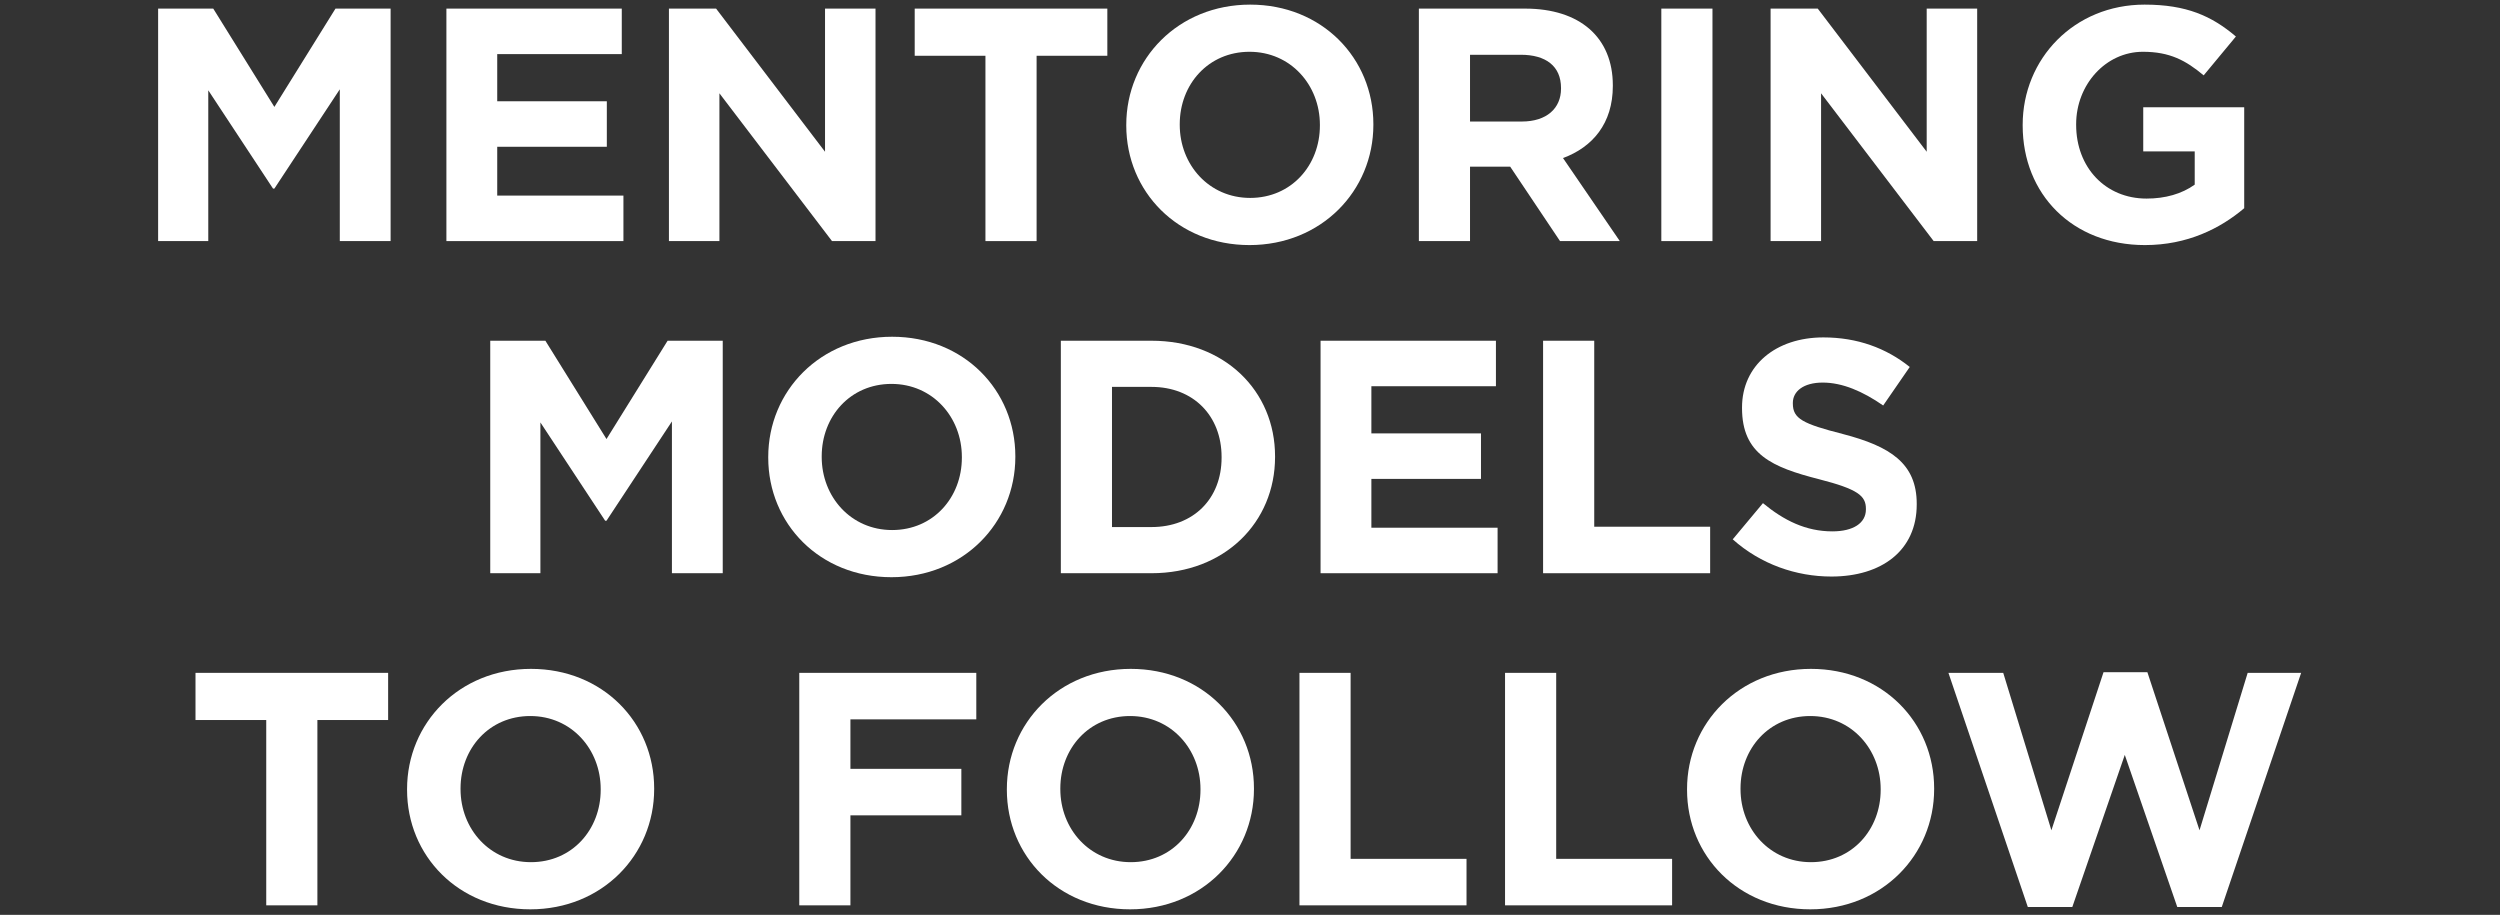
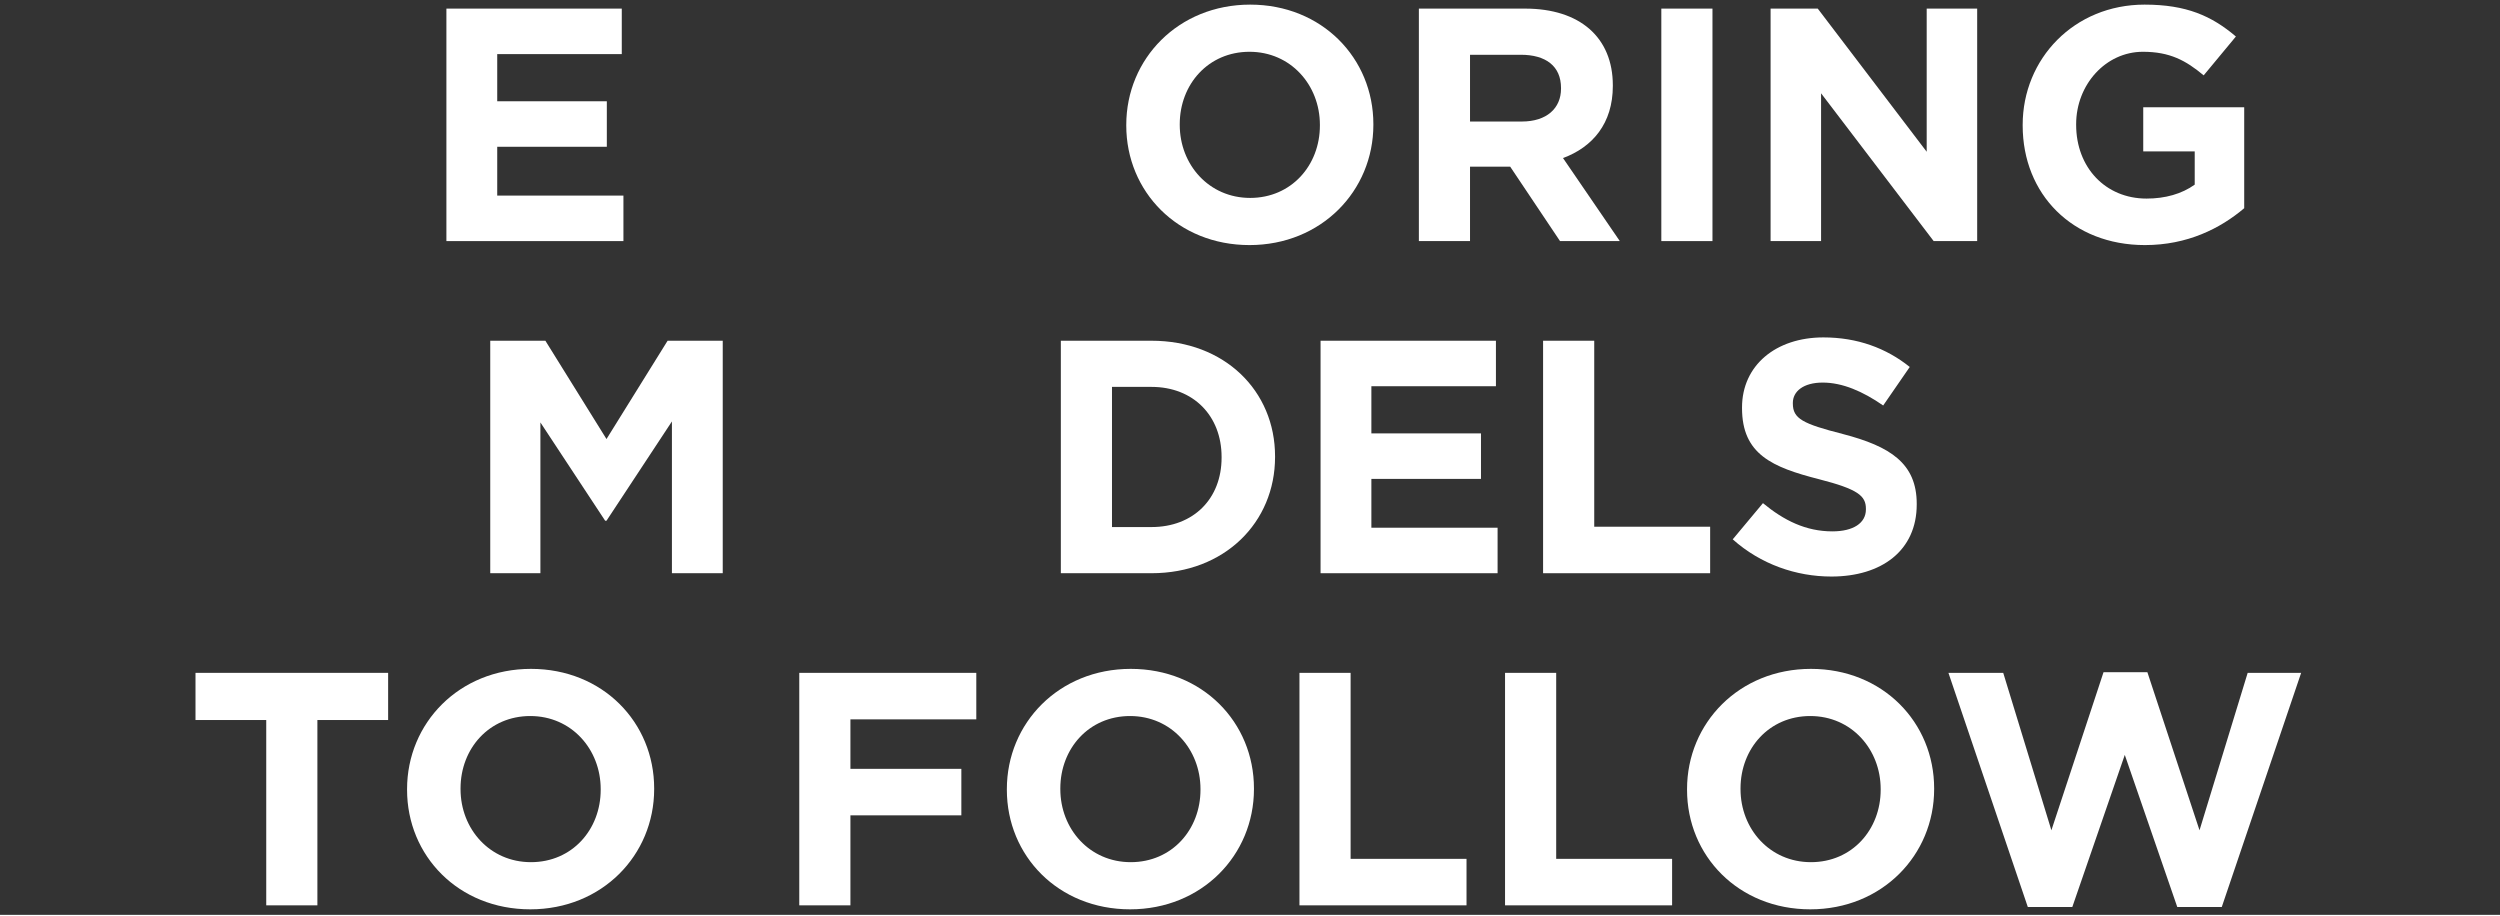
<svg xmlns="http://www.w3.org/2000/svg" fill-rule="evenodd" height="293" preserveAspectRatio="xMinYMin meet" version="1.0" viewBox="0 0 828 303" width="800">
  <rect x="0" y="0" width="828" height="303" fill="#333333" stroke="none" />
  <title>...</title>
  <desc>...</desc>
  <g clip="0 0 828 303" id="group" transform="scale(1,-1) translate(0,-303)">
    <g transform="">
      <g transform=" matrix(1,0,0,-1,0,303.02)">
        <g transform="">
-           <path d="M 112.54 79.87 L 112.54 29.6 L 90.87 62.49 L 90.43 62.49 L 68.98 29.93 L 68.98 79.87 L 52.37 79.87 L 52.37 2.87 L 70.63 2.87 L 90.87 35.43 L 111.11 2.87 L 129.37 2.87 L 129.37 79.87 L 112.54 79.87 Z " style="stroke: none; stroke-linecap: butt; stroke-width: 0.0; fill: rgb(100%,100%,100%); fill-rule: evenodd;" />
-         </g>
+           </g>
        <g transform="">
          <path d="M 147.85 79.87 L 147.85 2.87 L 205.93 2.87 L 205.93 17.94 L 164.68 17.94 L 164.68 33.56 L 200.98 33.56 L 200.98 48.63 L 164.68 48.63 L 164.68 64.8 L 206.48 64.8 L 206.48 79.87 L 147.85 79.87 Z " style="stroke: none; stroke-linecap: butt; stroke-width: 0.0; fill: rgb(100%,100%,100%); fill-rule: evenodd;" />
        </g>
        <g transform="">
-           <path d="M 275.56 79.87 L 238.27 30.92 L 238.27 79.87 L 221.55 79.87 L 221.55 2.87 L 237.17 2.87 L 273.25 50.28 L 273.25 2.87 L 289.97 2.87 L 289.97 79.87 L 275.56 79.87 Z " style="stroke: none; stroke-linecap: butt; stroke-width: 0.0; fill: rgb(100%,100%,100%); fill-rule: evenodd;" />
-         </g>
+           </g>
        <g transform="">
-           <path d="M 343.32 18.49 L 343.32 79.87 L 326.38 79.87 L 326.38 18.49 L 302.95 18.49 L 302.95 2.87 L 366.75 2.87 L 366.75 18.49 L 343.32 18.49 Z " style="stroke: none; stroke-linecap: butt; stroke-width: 0.0; fill: rgb(100%,100%,100%); fill-rule: evenodd;" />
-         </g>
+           </g>
        <g transform="">
          <path d="M 413.83 81.19 C 390.07 81.19 373.02 63.48 373.02 41.59 L 373.02 41.37 C 373.02 19.48 390.29 1.55 414.05 1.55 C 437.81 1.55 454.86 19.26 454.86 41.15 L 454.86 41.37 C 454.86 63.26 437.59 81.19 413.83 81.19 Z M 437.15 41.37 C 437.15 28.17 427.47 17.17 413.83 17.17 C 400.19 17.17 390.73 27.95 390.73 41.15 L 390.73 41.37 C 390.73 54.57 400.41 65.57 414.05 65.57 C 427.69 65.57 437.15 54.79 437.15 41.59 L 437.15 41.37 Z " style="stroke: none; stroke-linecap: butt; stroke-width: 0.0; fill: rgb(100%,100%,100%); fill-rule: evenodd;" />
        </g>
        <g transform="">
          <path d="M 516.68 79.87 L 500.18 55.23 L 486.87 55.23 L 486.87 79.87 L 469.93 79.87 L 469.93 2.87 L 505.13 2.87 C 523.28 2.87 534.17 12.44 534.17 28.28 L 534.17 28.5 C 534.17 40.93 527.46 48.74 517.67 52.37 L 536.48 79.87 L 516.68 79.87 Z M 517.01 29.16 C 517.01 21.9 511.95 18.16 503.7 18.16 L 486.87 18.16 L 486.87 40.27 L 504.03 40.27 C 512.28 40.27 517.01 35.87 517.01 29.38 L 517.01 29.16 Z " style="stroke: none; stroke-linecap: butt; stroke-width: 0.0; fill: rgb(100%,100%,100%); fill-rule: evenodd;" />
        </g>
        <g transform="">
          <path d="M 550.23 79.87 L 550.23 2.87 L 567.17 2.87 L 567.17 79.87 L 550.23 79.87 Z " style="stroke: none; stroke-linecap: butt; stroke-width: 0.0; fill: rgb(100%,100%,100%); fill-rule: evenodd;" />
        </g>
        <g transform="">
          <path d="M 640.43 79.87 L 603.14 30.92 L 603.14 79.87 L 586.42 79.87 L 586.42 2.87 L 602.04 2.87 L 638.12 50.28 L 638.12 2.87 L 654.84 2.87 L 654.84 79.87 L 640.43 79.87 Z " style="stroke: none; stroke-linecap: butt; stroke-width: 0.0; fill: rgb(100%,100%,100%); fill-rule: evenodd;" />
        </g>
        <g transform="">
          <path d="M 710.39 81.19 C 686.41 81.19 669.91 64.36 669.91 41.59 L 669.91 41.37 C 669.91 19.48 686.96 1.55 710.28 1.55 C 724.14 1.55 732.5 5.29 740.53 12.11 L 729.86 24.98 C 723.92 20.03 718.64 17.17 709.73 17.17 C 697.41 17.17 687.62 28.06 687.62 41.15 L 687.62 41.37 C 687.62 55.45 697.3 65.79 710.94 65.79 C 717.1 65.79 722.6 64.25 726.89 61.17 L 726.89 50.17 L 709.84 50.17 L 709.84 35.54 L 743.28 35.54 L 743.28 68.98 C 735.36 75.69 724.47 81.19 710.39 81.19 Z " style="stroke: none; stroke-linecap: butt; stroke-width: 0.0; fill: rgb(100%,100%,100%); fill-rule: evenodd;" />
        </g>
        <g transform="">
          <path d="M 222.54 189.87 L 222.54 139.6 L 200.87 172.49 L 200.43 172.49 L 178.98 139.93 L 178.98 189.87 L 162.37 189.87 L 162.37 112.87 L 180.63 112.87 L 200.87 145.43 L 221.11 112.87 L 239.37 112.87 L 239.37 189.87 L 222.54 189.87 Z " style="stroke: none; stroke-linecap: butt; stroke-width: 0.0; fill: rgb(100%,100%,100%); fill-rule: evenodd;" />
        </g>
        <g transform="">
-           <path d="M 295.25 191.19 C 271.49 191.19 254.44 173.48 254.44 151.59 L 254.44 151.37 C 254.44 129.48 271.71 111.55 295.47 111.55 C 319.23 111.55 336.28 129.26 336.28 151.15 L 336.28 151.37 C 336.28 173.26 319.01 191.19 295.25 191.19 Z M 318.57 151.37 C 318.57 138.17 308.89 127.17 295.25 127.17 C 281.61 127.17 272.15 137.95 272.15 151.15 L 272.15 151.37 C 272.15 164.57 281.83 175.57 295.47 175.57 C 309.11 175.57 318.57 164.79 318.57 151.59 L 318.57 151.37 Z " style="stroke: none; stroke-linecap: butt; stroke-width: 0.0; fill: rgb(100%,100%,100%); fill-rule: evenodd;" />
-         </g>
+           </g>
        <g transform="">
          <path d="M 381.38 189.87 L 351.35 189.87 L 351.35 112.87 L 381.38 112.87 C 405.58 112.87 422.3 129.48 422.3 151.15 L 422.3 151.37 C 422.3 173.04 405.58 189.87 381.38 189.87 Z M 404.59 151.37 C 404.59 137.73 395.24 128.16 381.38 128.16 L 368.29 128.16 L 368.29 174.58 L 381.38 174.58 C 395.24 174.58 404.59 165.23 404.59 151.59 L 404.59 151.37 Z " style="stroke: none; stroke-linecap: butt; stroke-width: 0.0; fill: rgb(100%,100%,100%); fill-rule: evenodd;" />
        </g>
        <g transform="">
          <path d="M 437.37 189.87 L 437.37 112.87 L 495.45 112.87 L 495.45 127.94 L 454.2 127.94 L 454.2 143.56 L 490.5 143.56 L 490.5 158.63 L 454.2 158.63 L 454.2 174.8 L 496 174.8 L 496 189.87 L 437.37 189.87 Z " style="stroke: none; stroke-linecap: butt; stroke-width: 0.0; fill: rgb(100%,100%,100%); fill-rule: evenodd;" />
        </g>
        <g transform="">
          <path d="M 511.07 189.87 L 511.07 112.87 L 528.01 112.87 L 528.01 174.47 L 566.4 174.47 L 566.4 189.87 L 511.07 189.87 Z " style="stroke: none; stroke-linecap: butt; stroke-width: 0.0; fill: rgb(100%,100%,100%); fill-rule: evenodd;" />
        </g>
        <g transform="">
          <path d="M 606.55 190.97 C 594.89 190.97 583.12 186.9 573.88 178.65 L 583.89 166.66 C 590.82 172.38 598.08 176.01 606.88 176.01 C 613.81 176.01 617.99 173.26 617.99 168.75 L 617.99 168.53 C 617.99 164.24 615.35 162.04 602.48 158.74 C 586.97 154.78 576.96 150.49 576.96 135.2 L 576.96 134.98 C 576.96 121.01 588.18 111.77 603.91 111.77 C 615.13 111.77 624.7 115.29 632.51 121.56 L 623.71 134.32 C 616.89 129.59 610.18 126.73 603.69 126.73 C 597.2 126.73 593.79 129.7 593.79 133.44 L 593.79 133.66 C 593.79 138.72 597.09 140.37 610.4 143.78 C 626.02 147.85 634.82 153.46 634.82 166.88 L 634.82 167.1 C 634.82 182.39 623.16 190.97 606.55 190.97 Z " style="stroke: none; stroke-linecap: butt; stroke-width: 0.0; fill: rgb(100%,100%,100%); fill-rule: evenodd;" />
        </g>
        <g transform="">
          <path d="M 105.12 238.49 L 105.12 299.87 L 88.18 299.87 L 88.18 238.49 L 64.75 238.49 L 64.75 222.87 L 128.55 222.87 L 128.55 238.49 L 105.12 238.49 Z " style="stroke: none; stroke-linecap: butt; stroke-width: 0.0; fill: rgb(100%,100%,100%); fill-rule: evenodd;" />
        </g>
        <g transform="">
          <path d="M 175.63 301.19 C 151.87 301.19 134.82 283.48 134.82 261.59 L 134.82 261.37 C 134.82 239.48 152.09 221.55 175.85 221.55 C 199.61 221.55 216.66 239.26 216.66 261.15 L 216.66 261.37 C 216.66 283.26 199.39 301.19 175.63 301.19 Z M 198.95 261.37 C 198.95 248.17 189.27 237.17 175.63 237.17 C 161.99 237.17 152.53 247.95 152.53 261.15 L 152.53 261.37 C 152.53 274.57 162.21 285.57 175.85 285.57 C 189.49 285.57 198.95 274.79 198.95 261.59 L 198.95 261.37 Z " style="stroke: none; stroke-linecap: butt; stroke-width: 0.0; fill: rgb(100%,100%,100%); fill-rule: evenodd;" />
        </g>
        <g transform="">
          <path d="M 281.66 238.27 L 281.66 254.66 L 318.4 254.66 L 318.4 270.06 L 281.66 270.06 L 281.66 299.87 L 264.72 299.87 L 264.72 222.87 L 323.35 222.87 L 323.35 238.27 L 281.66 238.27 Z " style="stroke: none; stroke-linecap: butt; stroke-width: 0.0; fill: rgb(100%,100%,100%); fill-rule: evenodd;" />
        </g>
        <g transform="">
          <path d="M 374.28 301.19 C 350.52 301.19 333.47 283.48 333.47 261.59 L 333.47 261.37 C 333.47 239.48 350.74 221.55 374.5 221.55 C 398.26 221.55 415.31 239.26 415.31 261.15 L 415.31 261.37 C 415.31 283.26 398.04 301.19 374.28 301.19 Z M 397.6 261.37 C 397.6 248.17 387.92 237.17 374.28 237.17 C 360.64 237.17 351.18 247.95 351.18 261.15 L 351.18 261.37 C 351.18 274.57 360.86 285.57 374.5 285.57 C 388.14 285.57 397.6 274.79 397.6 261.59 L 397.6 261.37 Z " style="stroke: none; stroke-linecap: butt; stroke-width: 0.0; fill: rgb(100%,100%,100%); fill-rule: evenodd;" />
        </g>
        <g transform="">
          <path d="M 430.38 299.87 L 430.38 222.87 L 447.32 222.87 L 447.32 284.47 L 485.71 284.47 L 485.71 299.87 L 430.38 299.87 Z " style="stroke: none; stroke-linecap: butt; stroke-width: 0.0; fill: rgb(100%,100%,100%); fill-rule: evenodd;" />
        </g>
        <g transform="">
          <path d="M 498.47 299.87 L 498.47 222.87 L 515.41 222.87 L 515.41 284.47 L 553.8 284.47 L 553.8 299.87 L 498.47 299.87 Z " style="stroke: none; stroke-linecap: butt; stroke-width: 0.0; fill: rgb(100%,100%,100%); fill-rule: evenodd;" />
        </g>
        <g transform="">
          <path d="M 599.56 301.19 C 575.8 301.19 558.75 283.48 558.75 261.59 L 558.75 261.37 C 558.75 239.48 576.02 221.55 599.78 221.55 C 623.54 221.55 640.59 239.26 640.59 261.15 L 640.59 261.37 C 640.59 283.26 623.32 301.19 599.56 301.19 Z M 622.88 261.37 C 622.88 248.17 613.2 237.17 599.56 237.17 C 585.92 237.17 576.46 247.95 576.46 261.15 L 576.46 261.37 C 576.46 274.57 586.14 285.57 599.78 285.57 C 613.42 285.57 622.88 274.79 622.88 261.59 L 622.88 261.37 Z " style="stroke: none; stroke-linecap: butt; stroke-width: 0.0; fill: rgb(100%,100%,100%); fill-rule: evenodd;" />
        </g>
        <g transform="">
          <path d="M 735.85 300.42 L 721.11 300.42 L 703.73 250.04 L 686.35 300.42 L 671.61 300.42 L 645.32 222.87 L 663.47 222.87 L 679.42 275.01 L 696.69 222.65 L 711.21 222.65 L 728.48 275.01 L 744.43 222.87 L 762.14 222.87 L 735.85 300.42 Z " style="stroke: none; stroke-linecap: butt; stroke-width: 0.0; fill: rgb(100%,100%,100%); fill-rule: evenodd;" />
        </g>
      </g>
    </g>
  </g>
</svg>